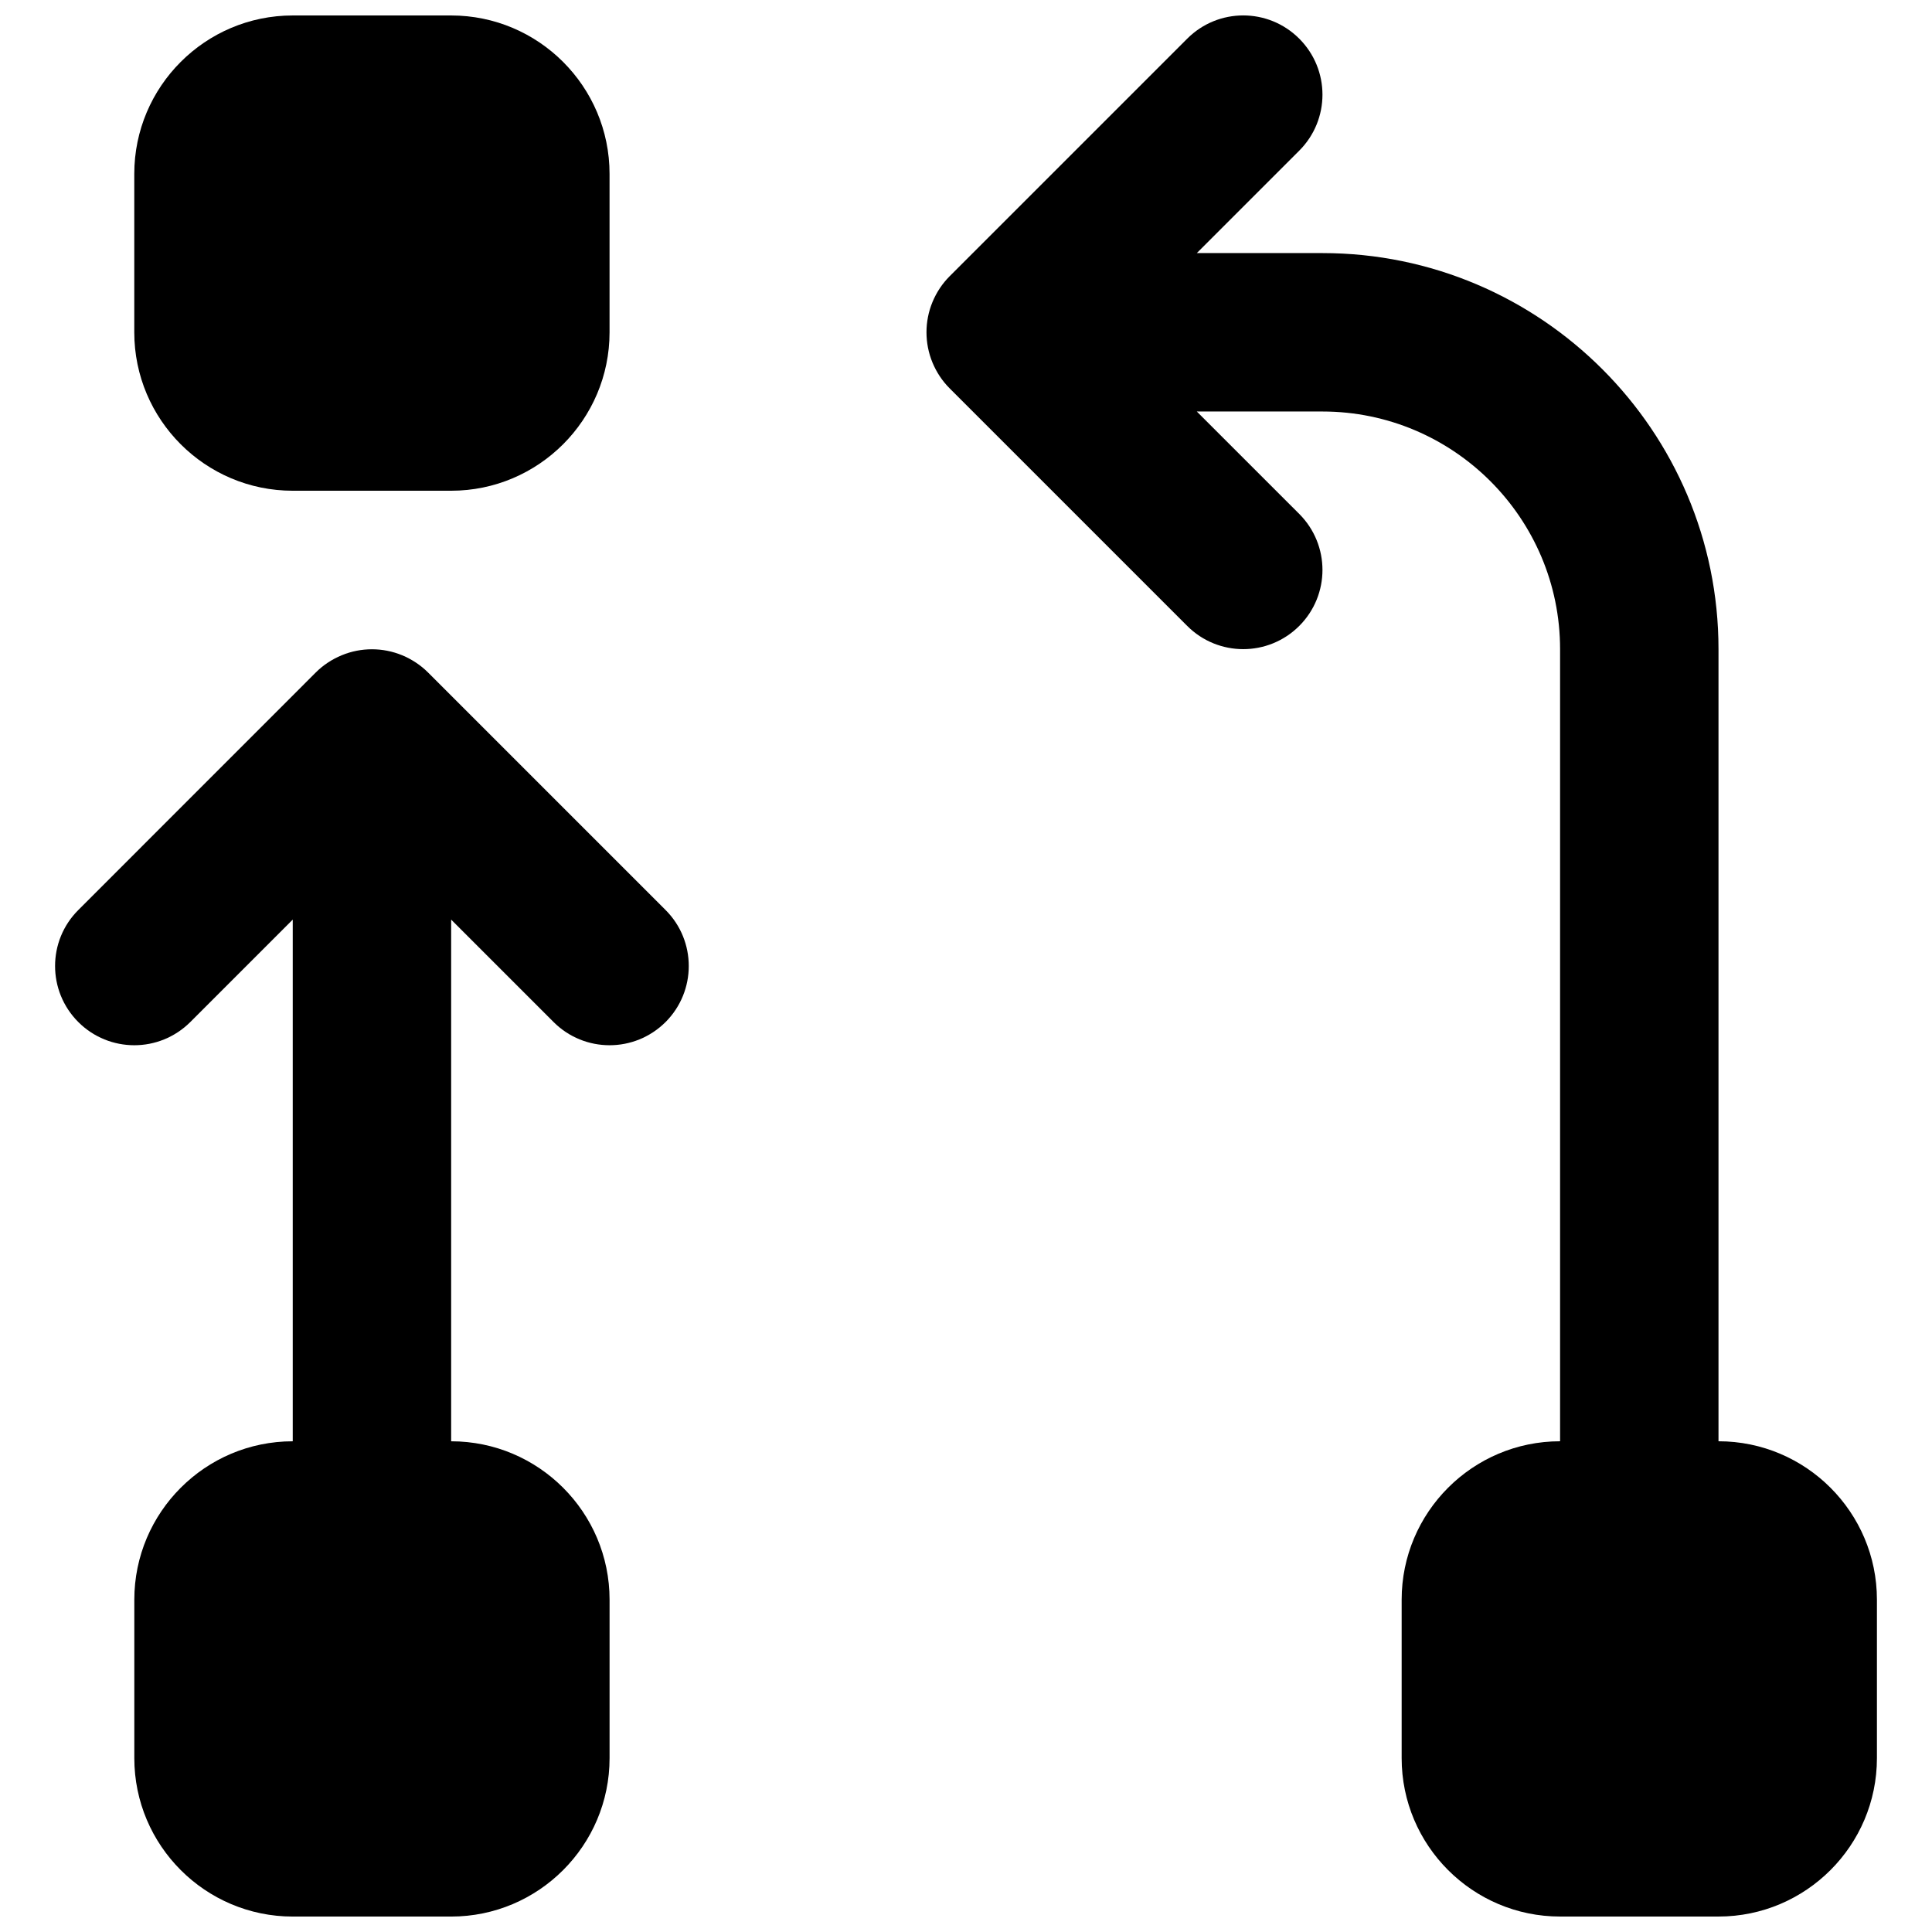
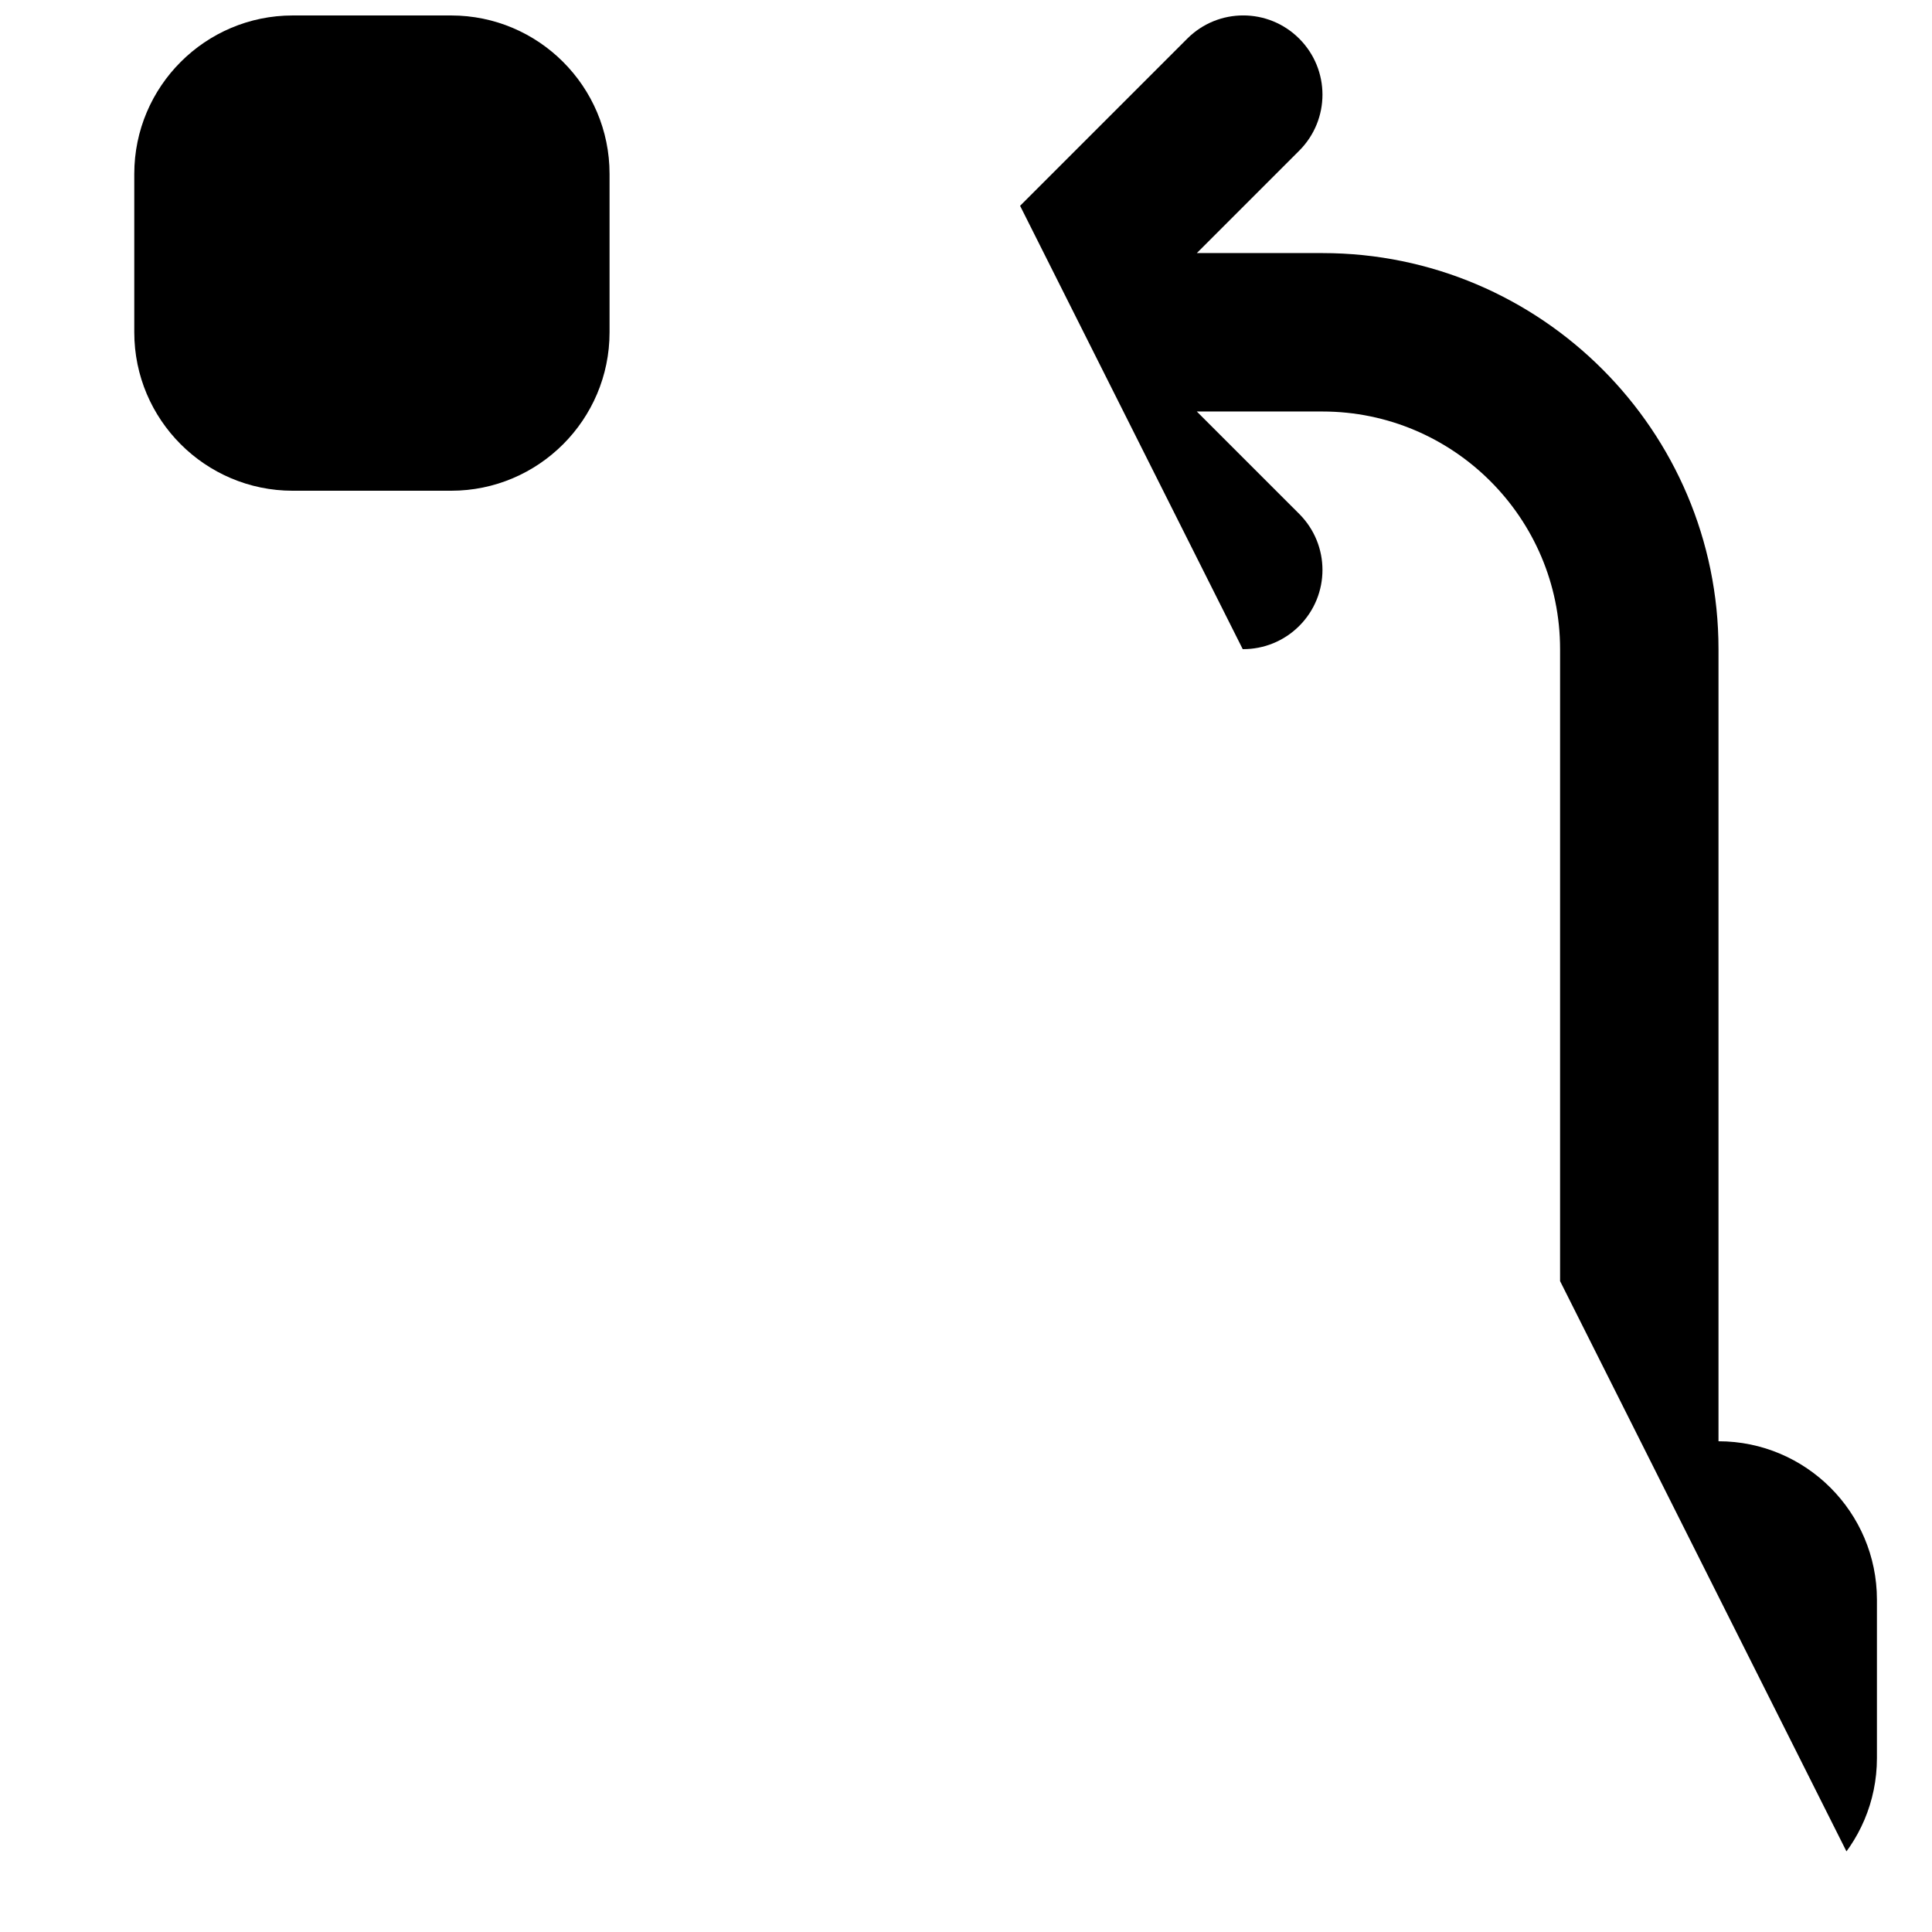
<svg xmlns="http://www.w3.org/2000/svg" width="800px" height="800px" version="1.1" viewBox="144 144 512 512">
  <defs>
    <clipPath id="c">
-       <path d="m389 148.09h253v503.81h-253z" />
+       <path d="m389 148.09h253v503.81z" />
    </clipPath>
    <clipPath id="b">
      <path d="m179 148.09h127v126.91h-127z" />
    </clipPath>
    <clipPath id="a">
-       <path d="m158 316h169v335.9h-169z" />
-     </clipPath>
+       </clipPath>
  </defs>
  <g>
    <g clip-path="url(#c)">
      <path d="m599.42 525.95v-209.92c0-57.875-47.082-104.96-104.96-104.96h-33.293l27.145-27.145c8.207-8.207 8.207-21.473 0-29.68-8.207-8.211-21.477-8.211-29.684 0l-62.977 62.973c-1.93 1.934-3.461 4.242-4.535 6.824-2.117 5.121-2.117 10.914 0 16.039 1.074 2.582 2.606 4.891 4.535 6.82l62.977 62.977c4.094 4.094 9.469 6.152 14.844 6.152 5.371 0 10.746-2.059 14.84-6.152 8.207-8.207 8.207-21.473 0-29.684l-27.145-27.141h33.293c34.723 0 62.977 28.254 62.977 62.977v209.92c-23.152 0-41.984 18.832-41.984 41.984v41.984c0 23.156 18.832 41.984 41.984 41.984h41.984c23.156 0 41.984-18.828 41.984-41.984v-41.984c0-23.152-18.828-41.984-41.984-41.984" fill-rule="evenodd" />
    </g>
    <g clip-path="url(#b)">
      <path d="m221.57 274.05h41.984c23.152 0 41.984-18.832 41.984-41.984v-41.984c0-23.156-18.832-41.984-41.984-41.984h-41.984c-23.156 0-41.984 18.828-41.984 41.984v41.984c0 23.152 18.828 41.984 41.984 41.984" fill-rule="evenodd" />
    </g>
    <g clip-path="url(#a)">
      <path d="m257.41 322.19c-1.934-1.93-4.262-3.465-6.824-4.535-5.141-2.121-10.914-2.121-16.035 0-2.582 1.07-4.914 2.606-6.844 4.535l-62.957 62.977c-8.207 8.188-8.207 21.473 0 29.684 4.094 4.094 9.469 6.148 14.844 6.148 5.371 0 10.727-2.055 14.84-6.148l27.145-27.145v138.25c-23.156 0-41.984 18.828-41.984 41.984v41.984c0 23.152 18.828 41.984 41.984 41.984h41.98c23.156 0 41.984-18.832 41.984-41.984v-41.984c0-23.156-18.828-41.984-41.984-41.984v-138.25l27.145 27.145c4.094 4.094 9.469 6.148 14.84 6.148 5.375 0 10.727-2.055 14.844-6.148 8.188-8.211 8.188-21.496 0-29.684z" fill-rule="evenodd" />
    </g>
  </g>
</svg>